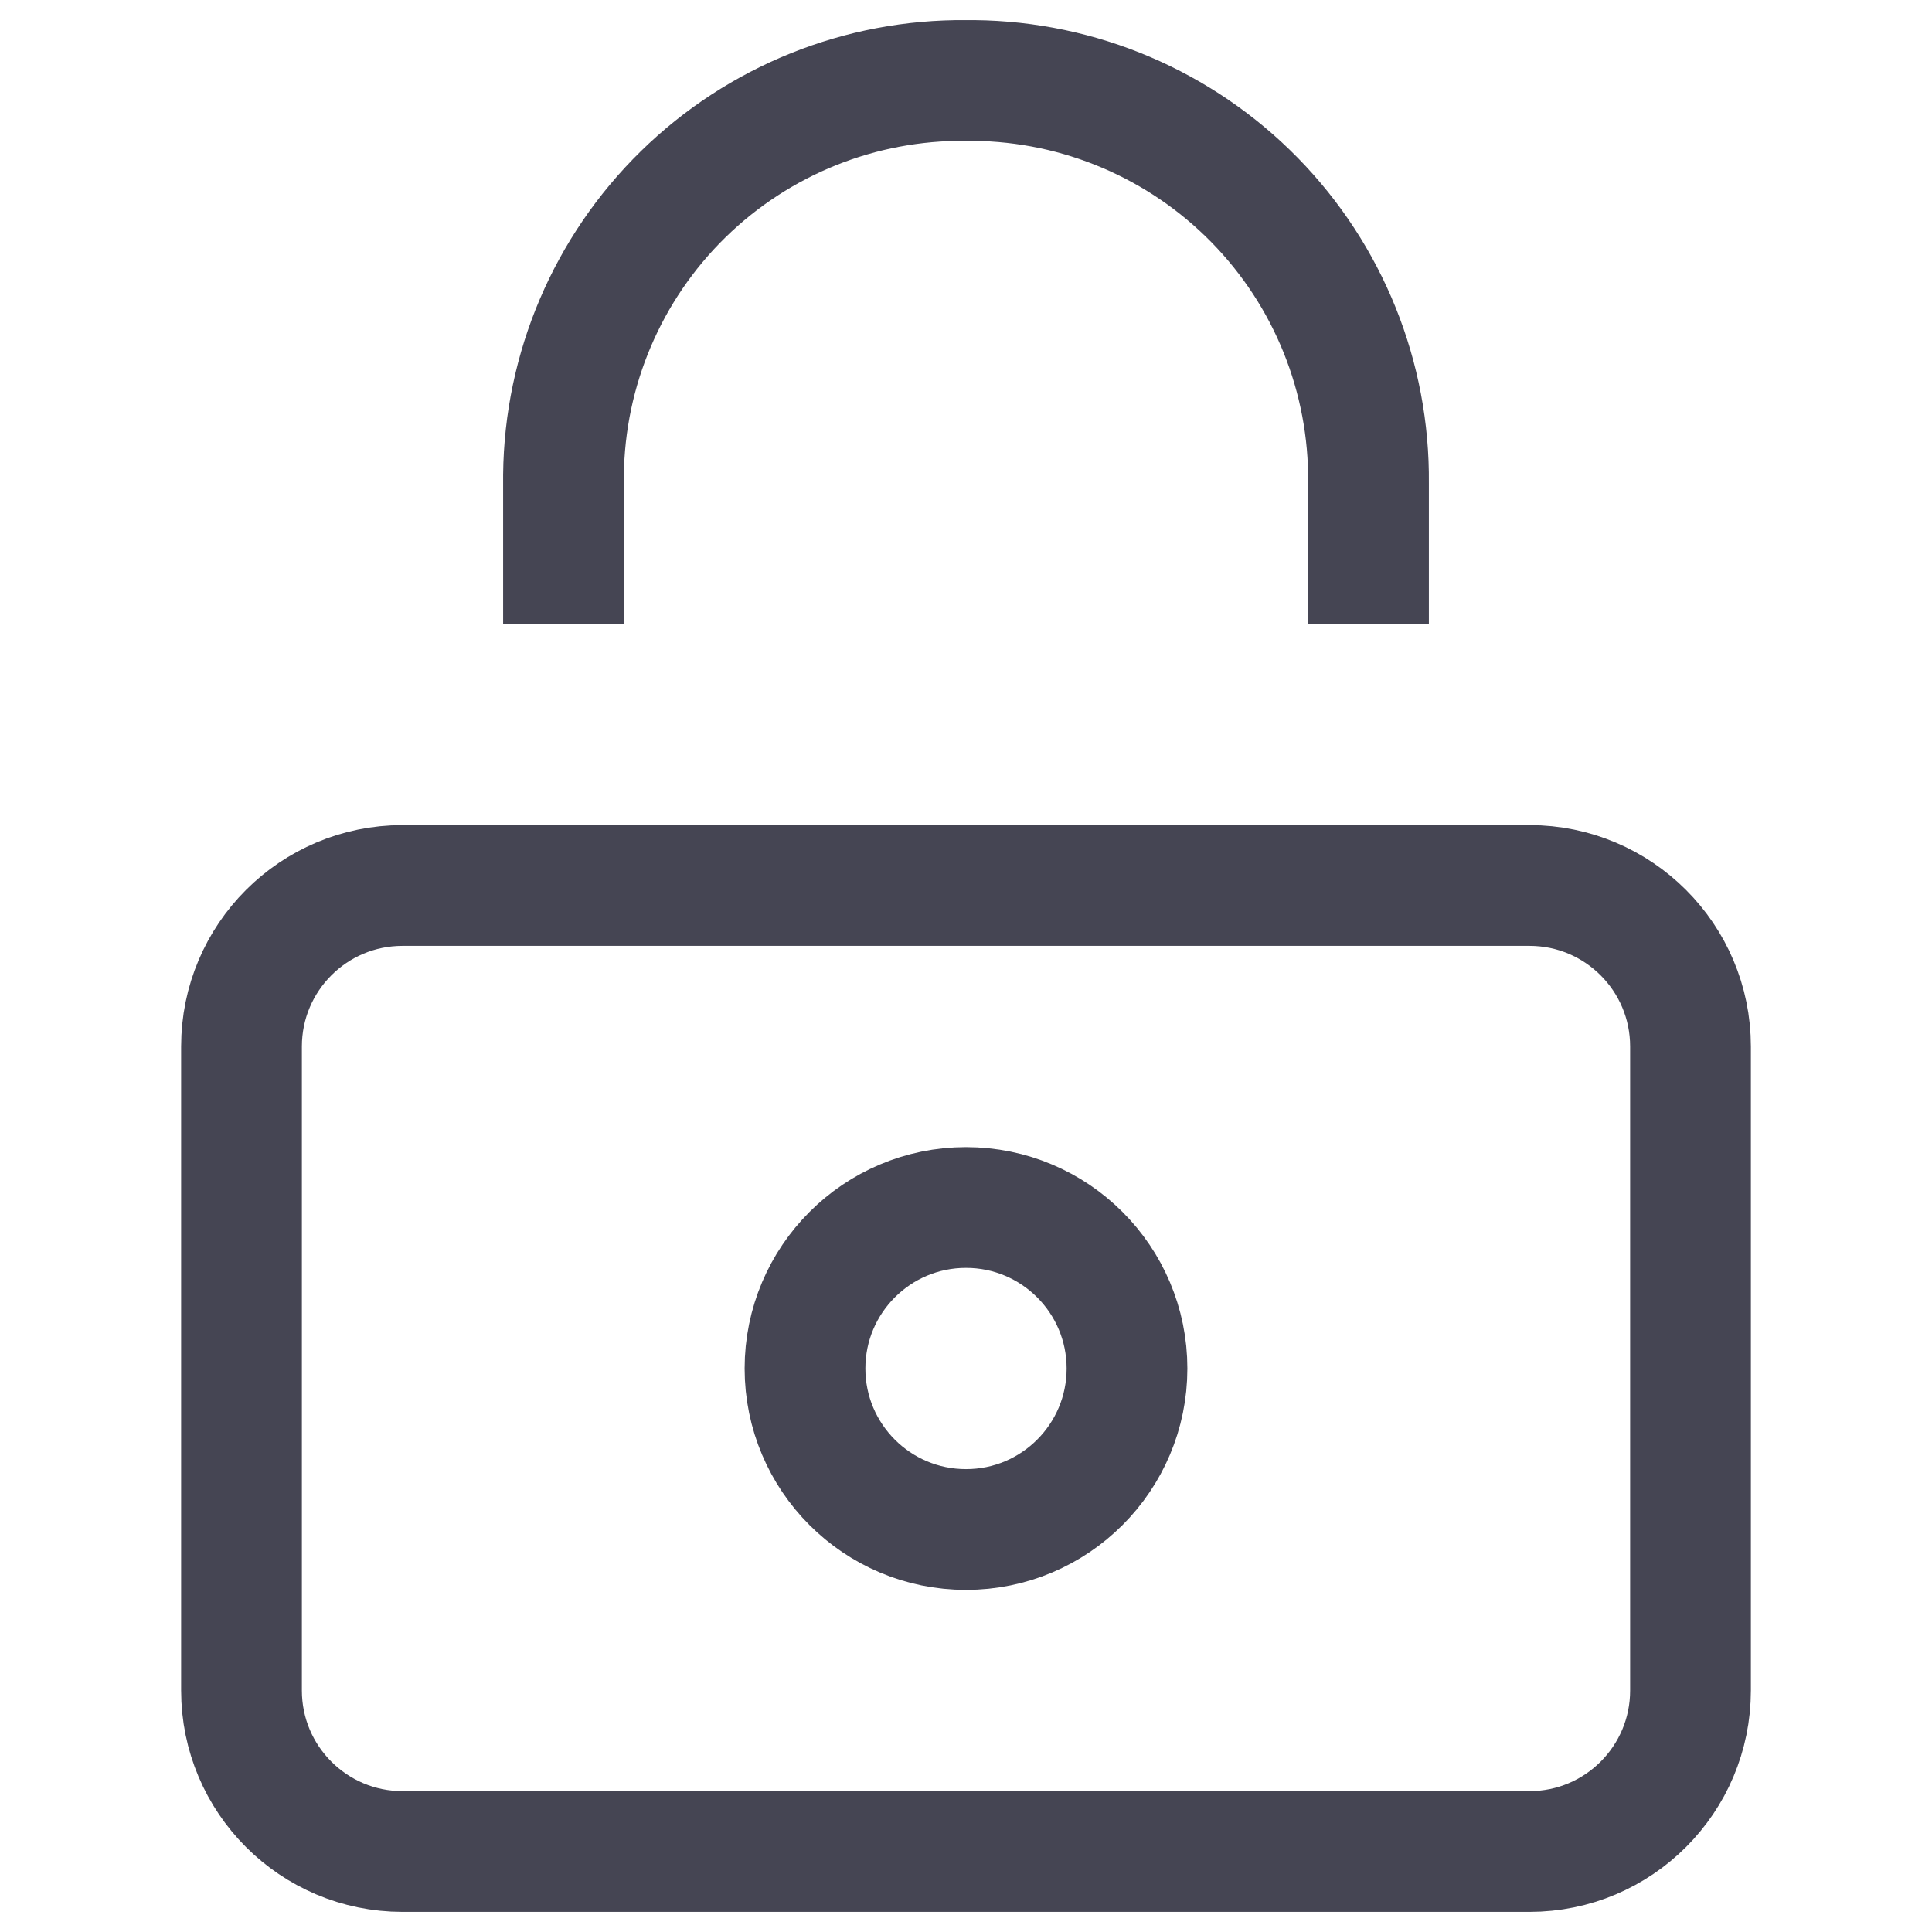
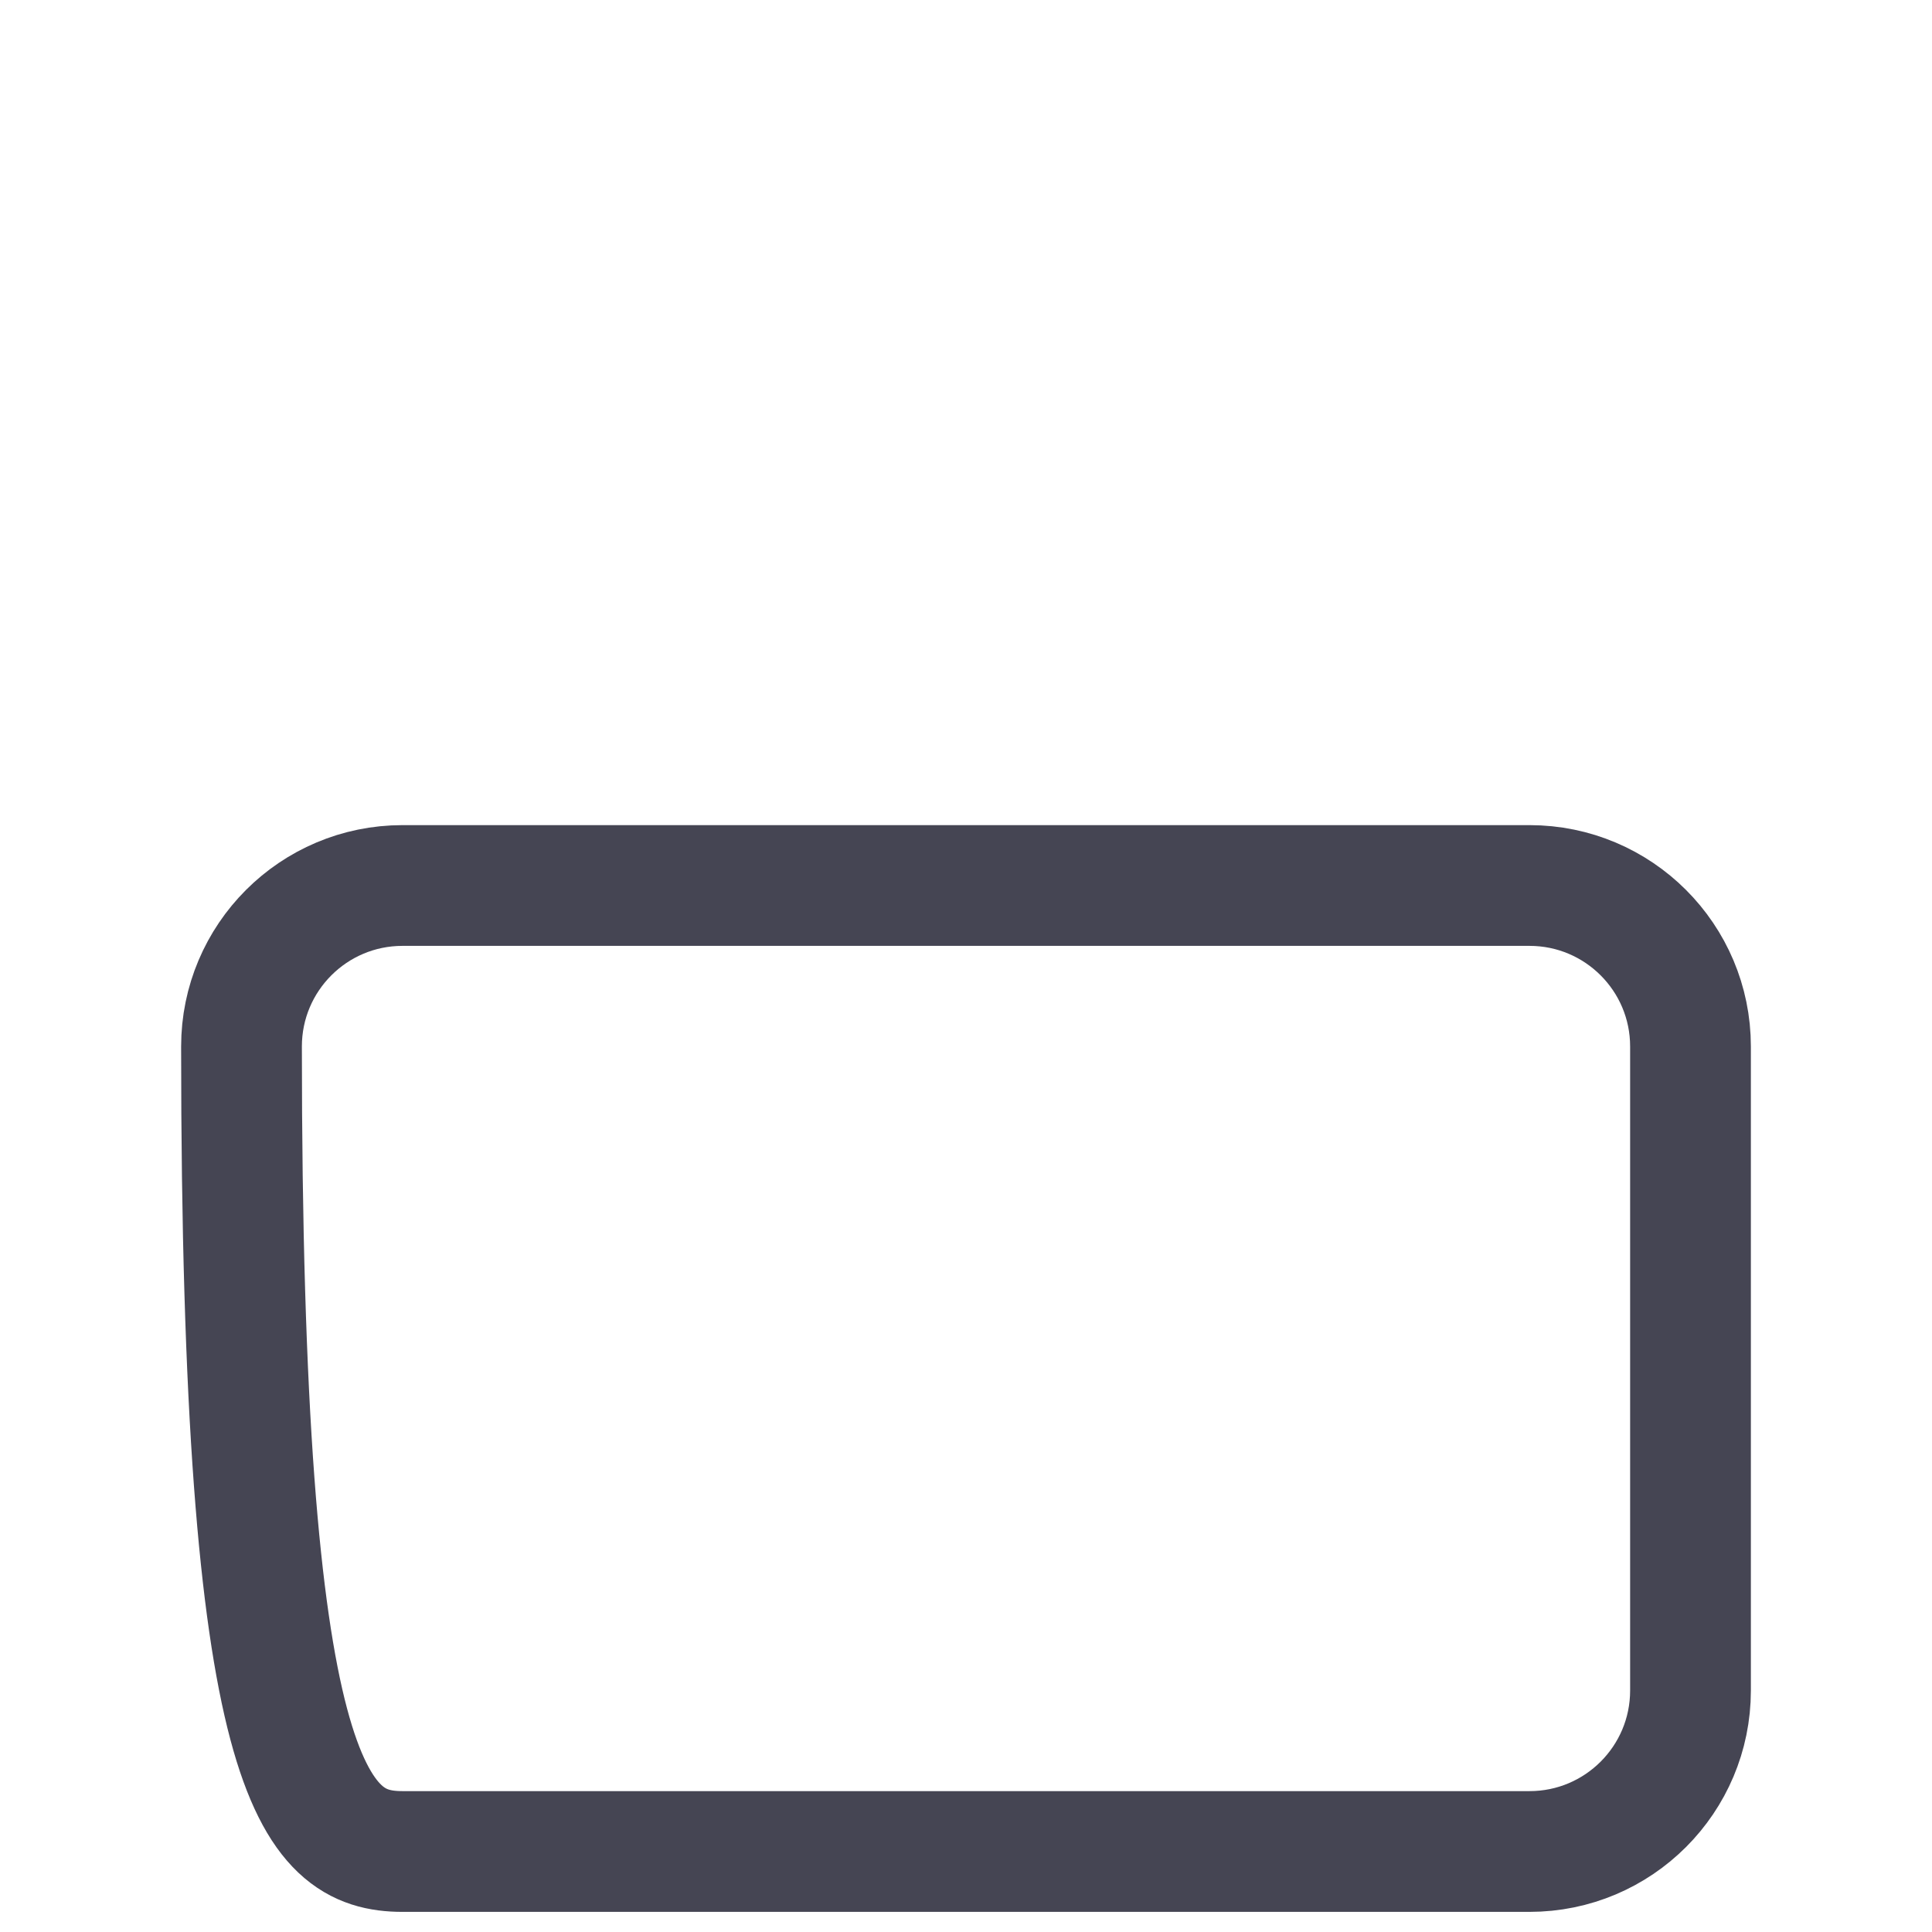
<svg xmlns="http://www.w3.org/2000/svg" width="48" height="48" viewBox="0 0 48 48" fill="none">
-   <path d="M38 22H10C7.791 22 6 23.791 6 26V42C6 44.209 7.791 46 10 46H38C40.209 46 42 44.209 42 42V26C42 23.791 40.209 22 38 22Z" stroke="#454553" stroke-width="3" stroke-miterlimit="10" stroke-linecap="square" />
-   <path d="M24 38C26.209 38 28 36.209 28 34C28 31.791 26.209 30 24 30C21.791 30 20 31.791 20 34C20 36.209 21.791 38 24 38Z" stroke="#454553" stroke-width="3" stroke-miterlimit="10" stroke-linecap="square" />
-   <path d="M34 14V12C34.026 9.374 33.008 6.846 31.171 4.971C29.333 3.096 26.826 2.027 24.2 2H24C21.375 1.974 18.846 2.992 16.971 4.829C15.095 6.667 14.027 9.174 14 11.8V14" stroke="#454553" stroke-width="3" stroke-miterlimit="10" stroke-linecap="square" />
+   <path d="M38 22H10C7.791 22 6 23.791 6 26C6 44.209 7.791 46 10 46H38C40.209 46 42 44.209 42 42V26C42 23.791 40.209 22 38 22Z" stroke="#454553" stroke-width="3" stroke-miterlimit="10" stroke-linecap="square" />
</svg>